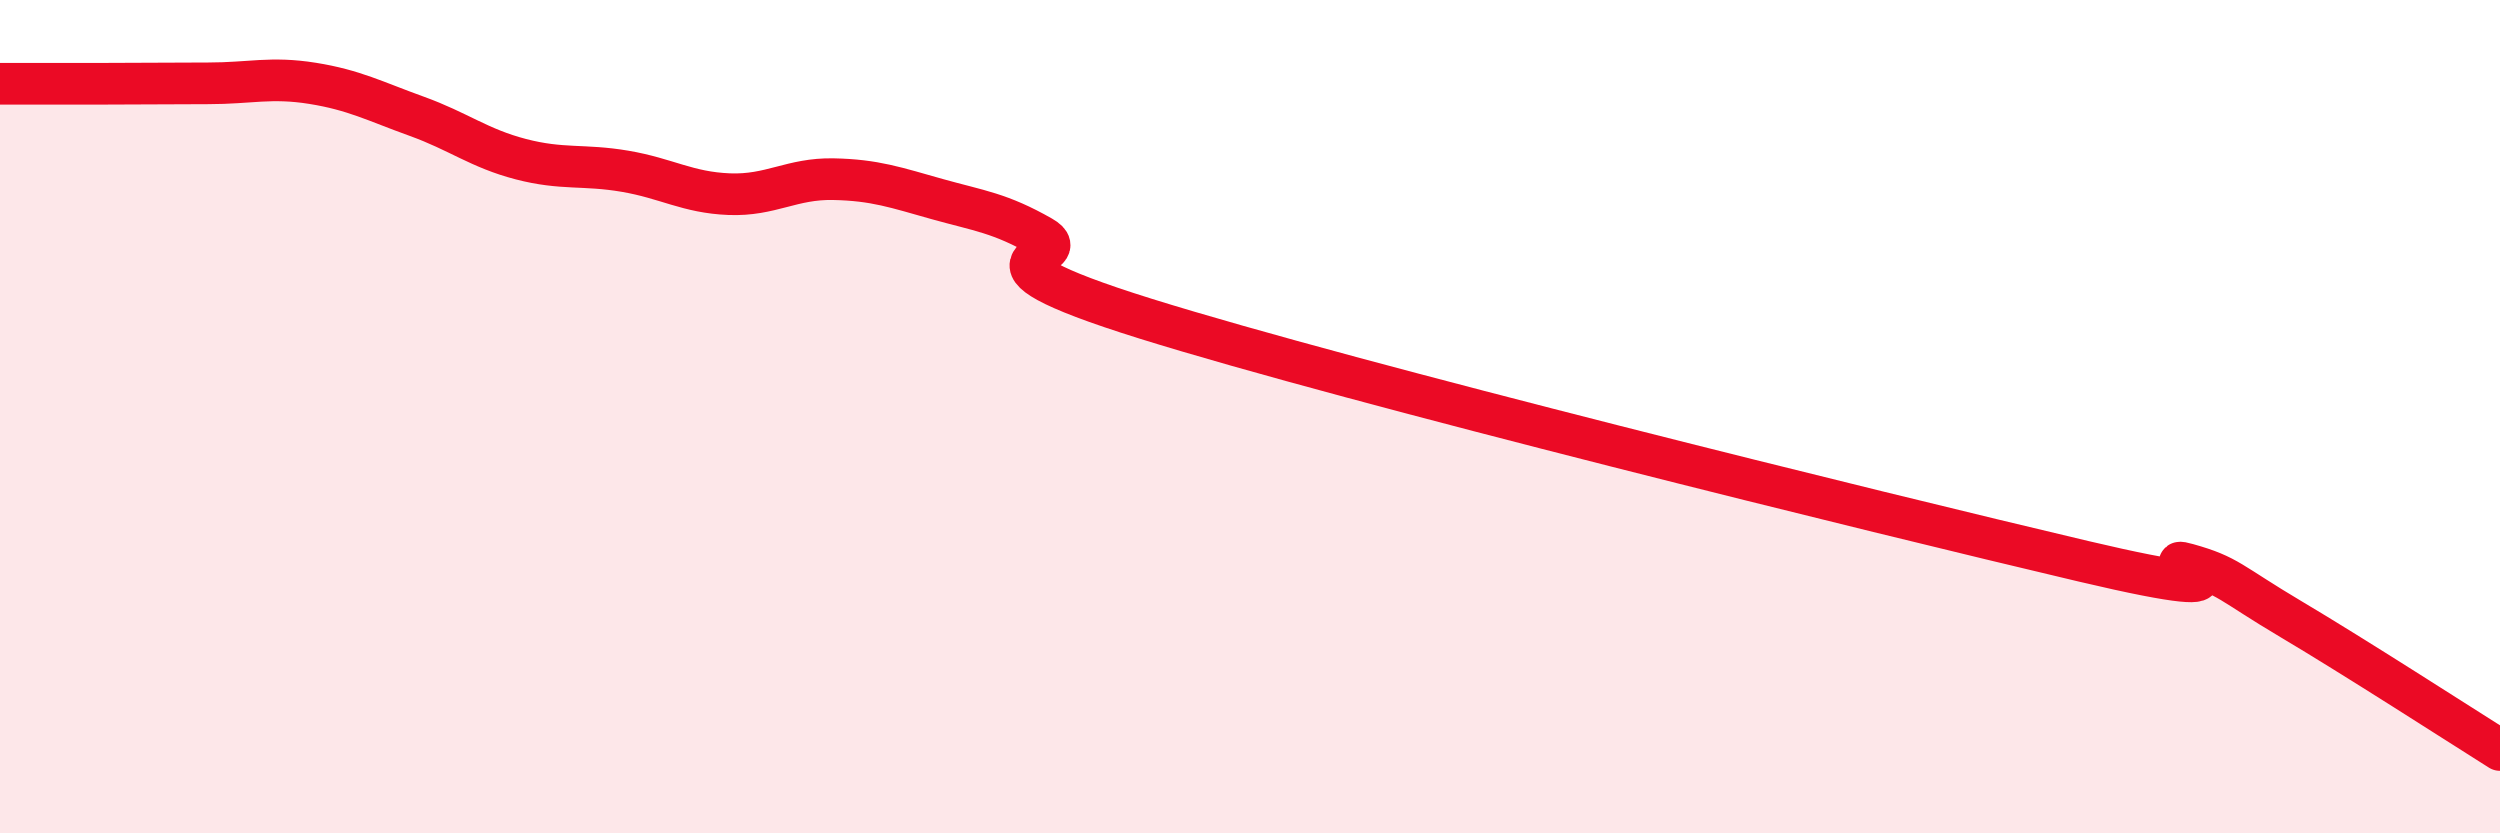
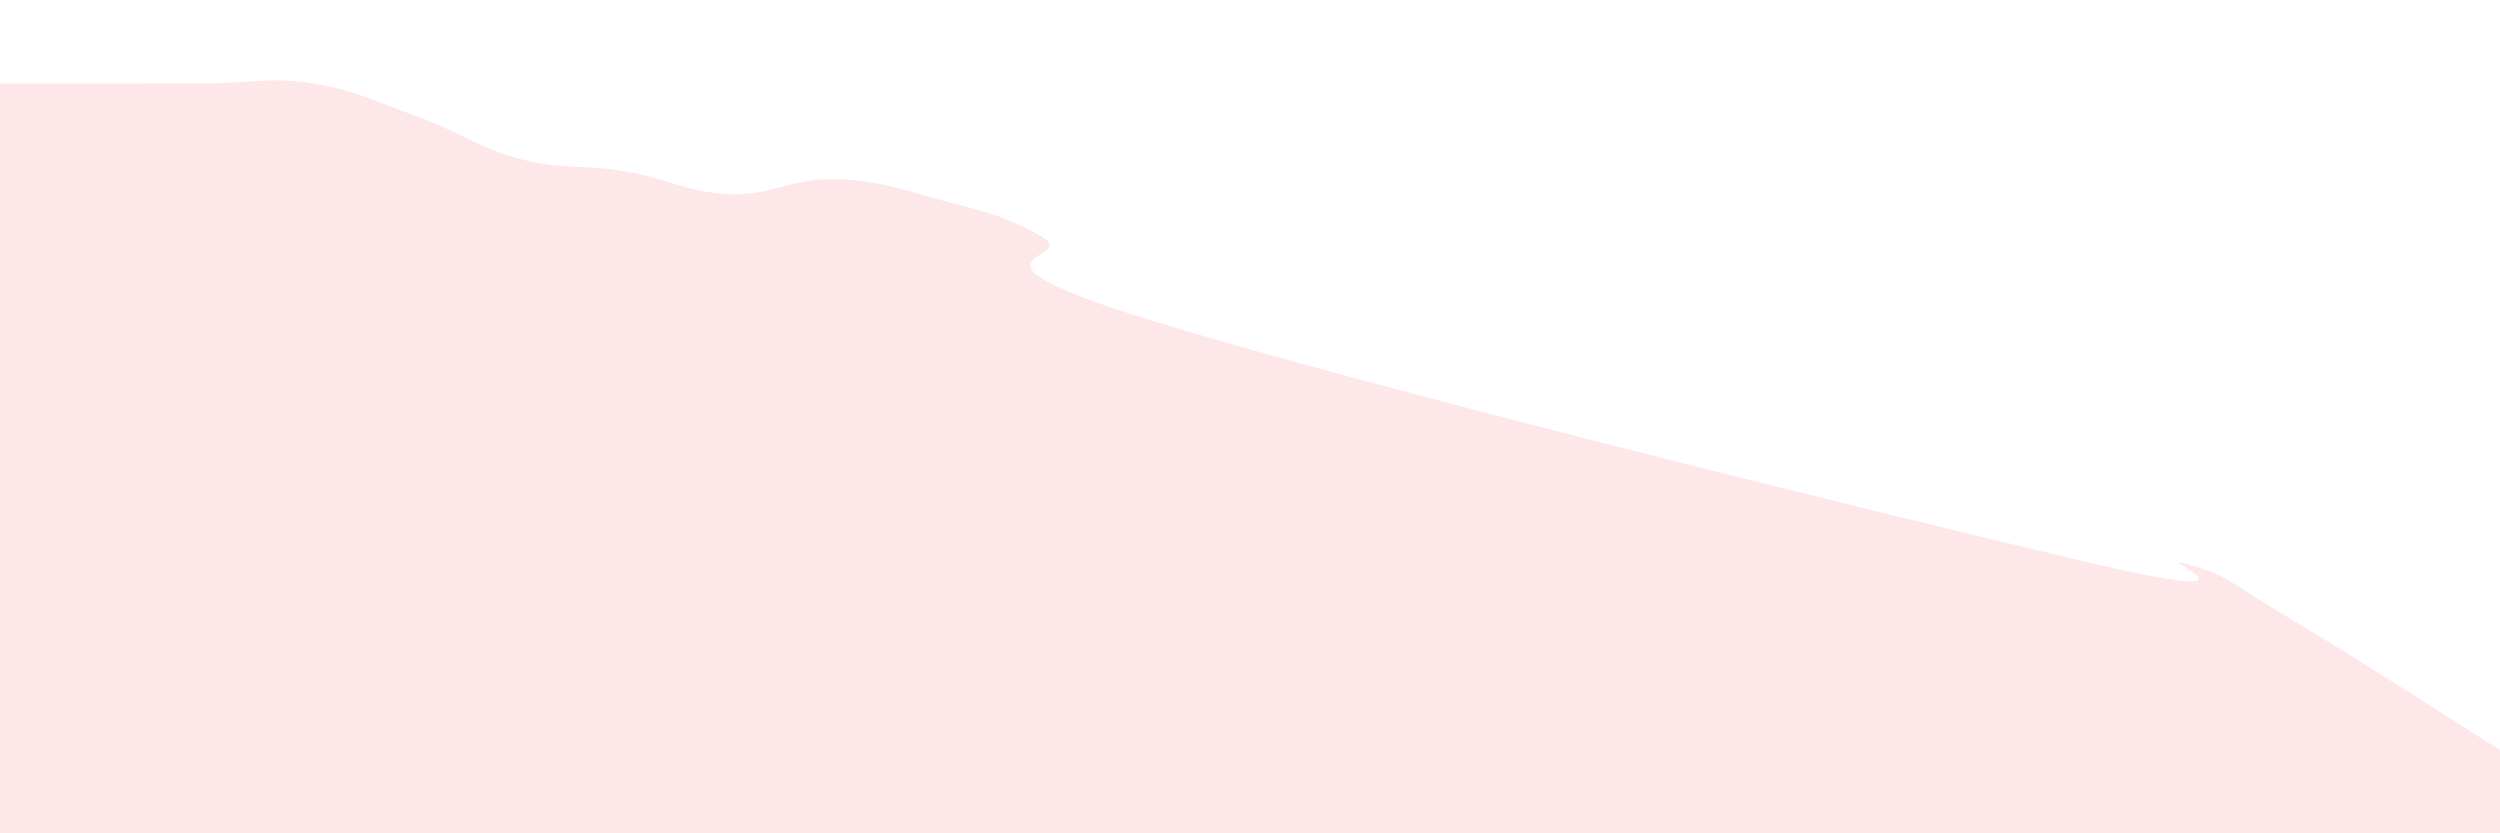
<svg xmlns="http://www.w3.org/2000/svg" width="60" height="20" viewBox="0 0 60 20">
  <path d="M 0,2.01 C 0.5,2.01 1.5,2.01 2.5,2.01 C 3.5,2.01 4,2 5,2 C 6,2 6.5,1.84 7.5,2 C 8.5,2.16 9,2.43 10,2.79 C 11,3.15 11.5,3.56 12.5,3.82 C 13.5,4.08 14,3.94 15,4.11 C 16,4.28 16.5,4.62 17.5,4.66 C 18.5,4.7 19,4.28 20,4.3 C 21,4.32 21.5,4.5 22.5,4.78 C 23.5,5.06 24,5.11 25,5.68 C 26,6.25 22.5,6.09 27.5,7.65 C 32.5,9.21 45,12.29 50,13.47 C 55,14.65 51.5,13.26 52.5,13.54 C 53.5,13.82 53.5,13.98 55,14.87 C 56.5,15.76 59,17.37 60,18L60 20L0 20Z" fill="#EB0A25" opacity="0.1" stroke-linecap="round" stroke-linejoin="round" />
-   <path d="M 0,2.01 C 0.5,2.01 1.5,2.01 2.5,2.01 C 3.5,2.01 4,2 5,2 C 6,2 6.5,1.84 7.5,2 C 8.5,2.16 9,2.43 10,2.79 C 11,3.15 11.5,3.56 12.5,3.82 C 13.5,4.08 14,3.94 15,4.11 C 16,4.28 16.5,4.62 17.5,4.66 C 18.5,4.7 19,4.28 20,4.3 C 21,4.32 21.5,4.5 22.5,4.78 C 23.5,5.06 24,5.11 25,5.68 C 26,6.25 22.5,6.09 27.5,7.65 C 32.5,9.21 45,12.29 50,13.47 C 55,14.65 51.5,13.26 52.5,13.54 C 53.5,13.82 53.5,13.98 55,14.87 C 56.5,15.76 59,17.37 60,18" stroke="#EB0A25" stroke-width="1" fill="none" stroke-linecap="round" stroke-linejoin="round" />
</svg>